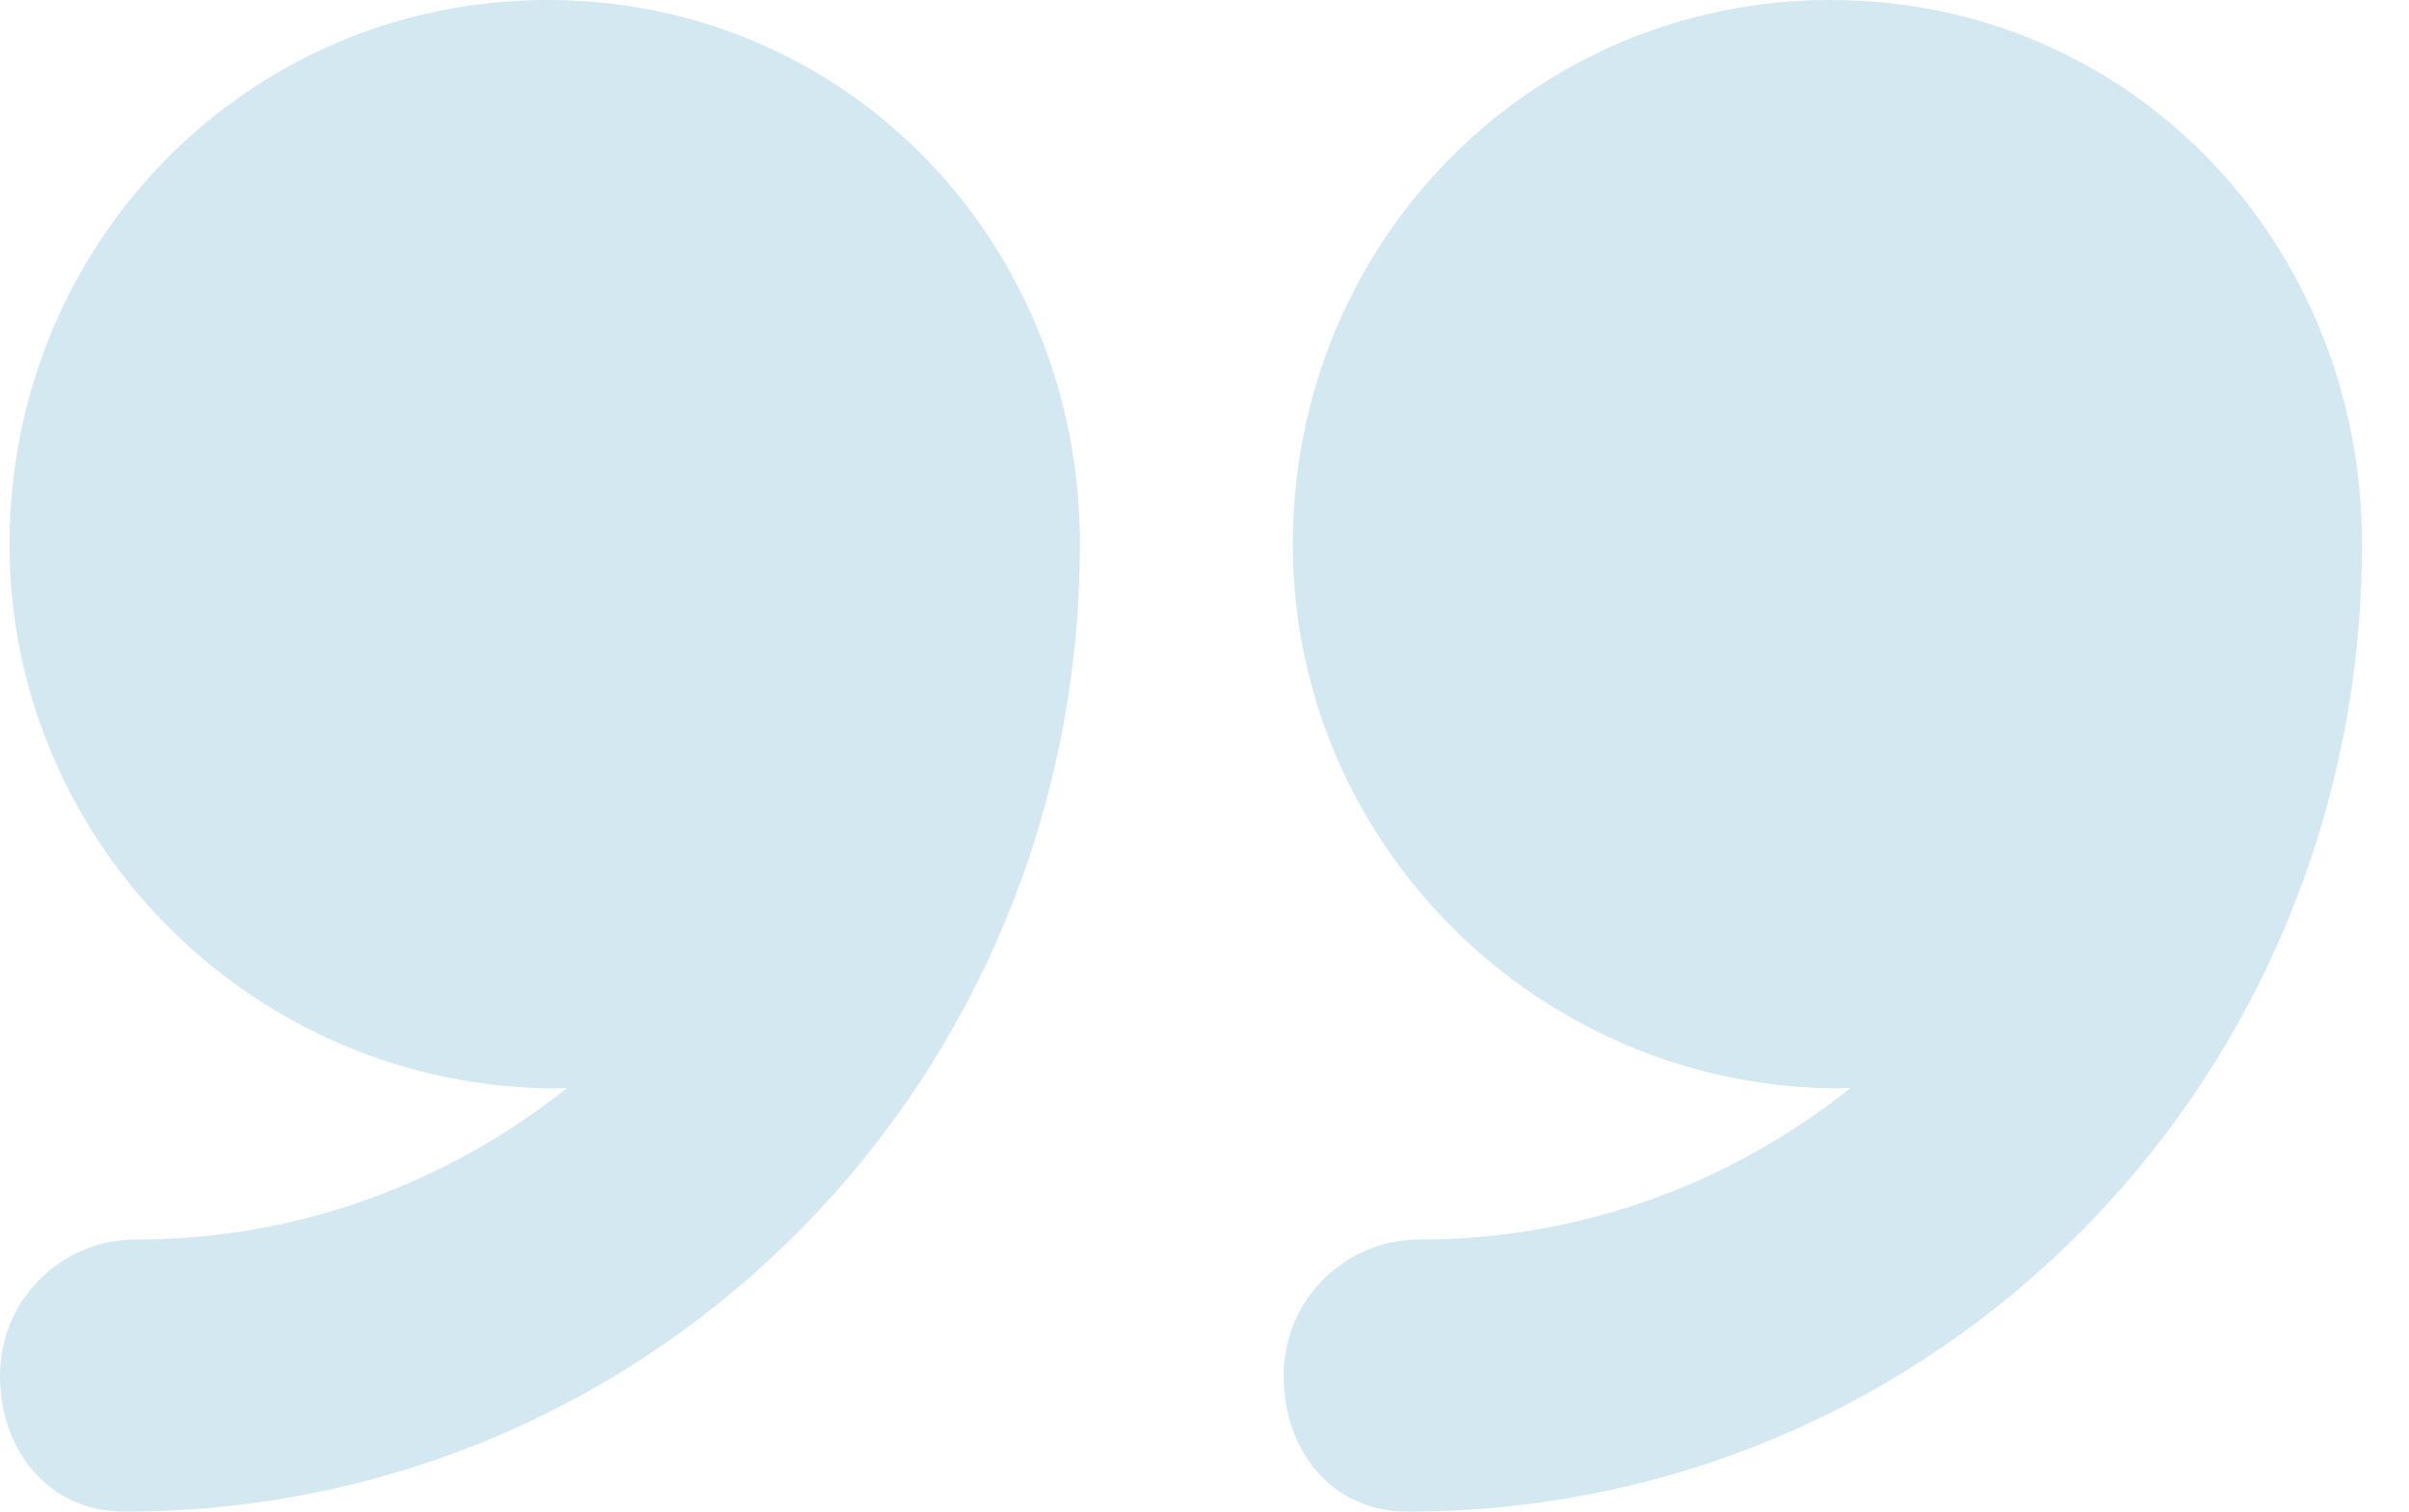
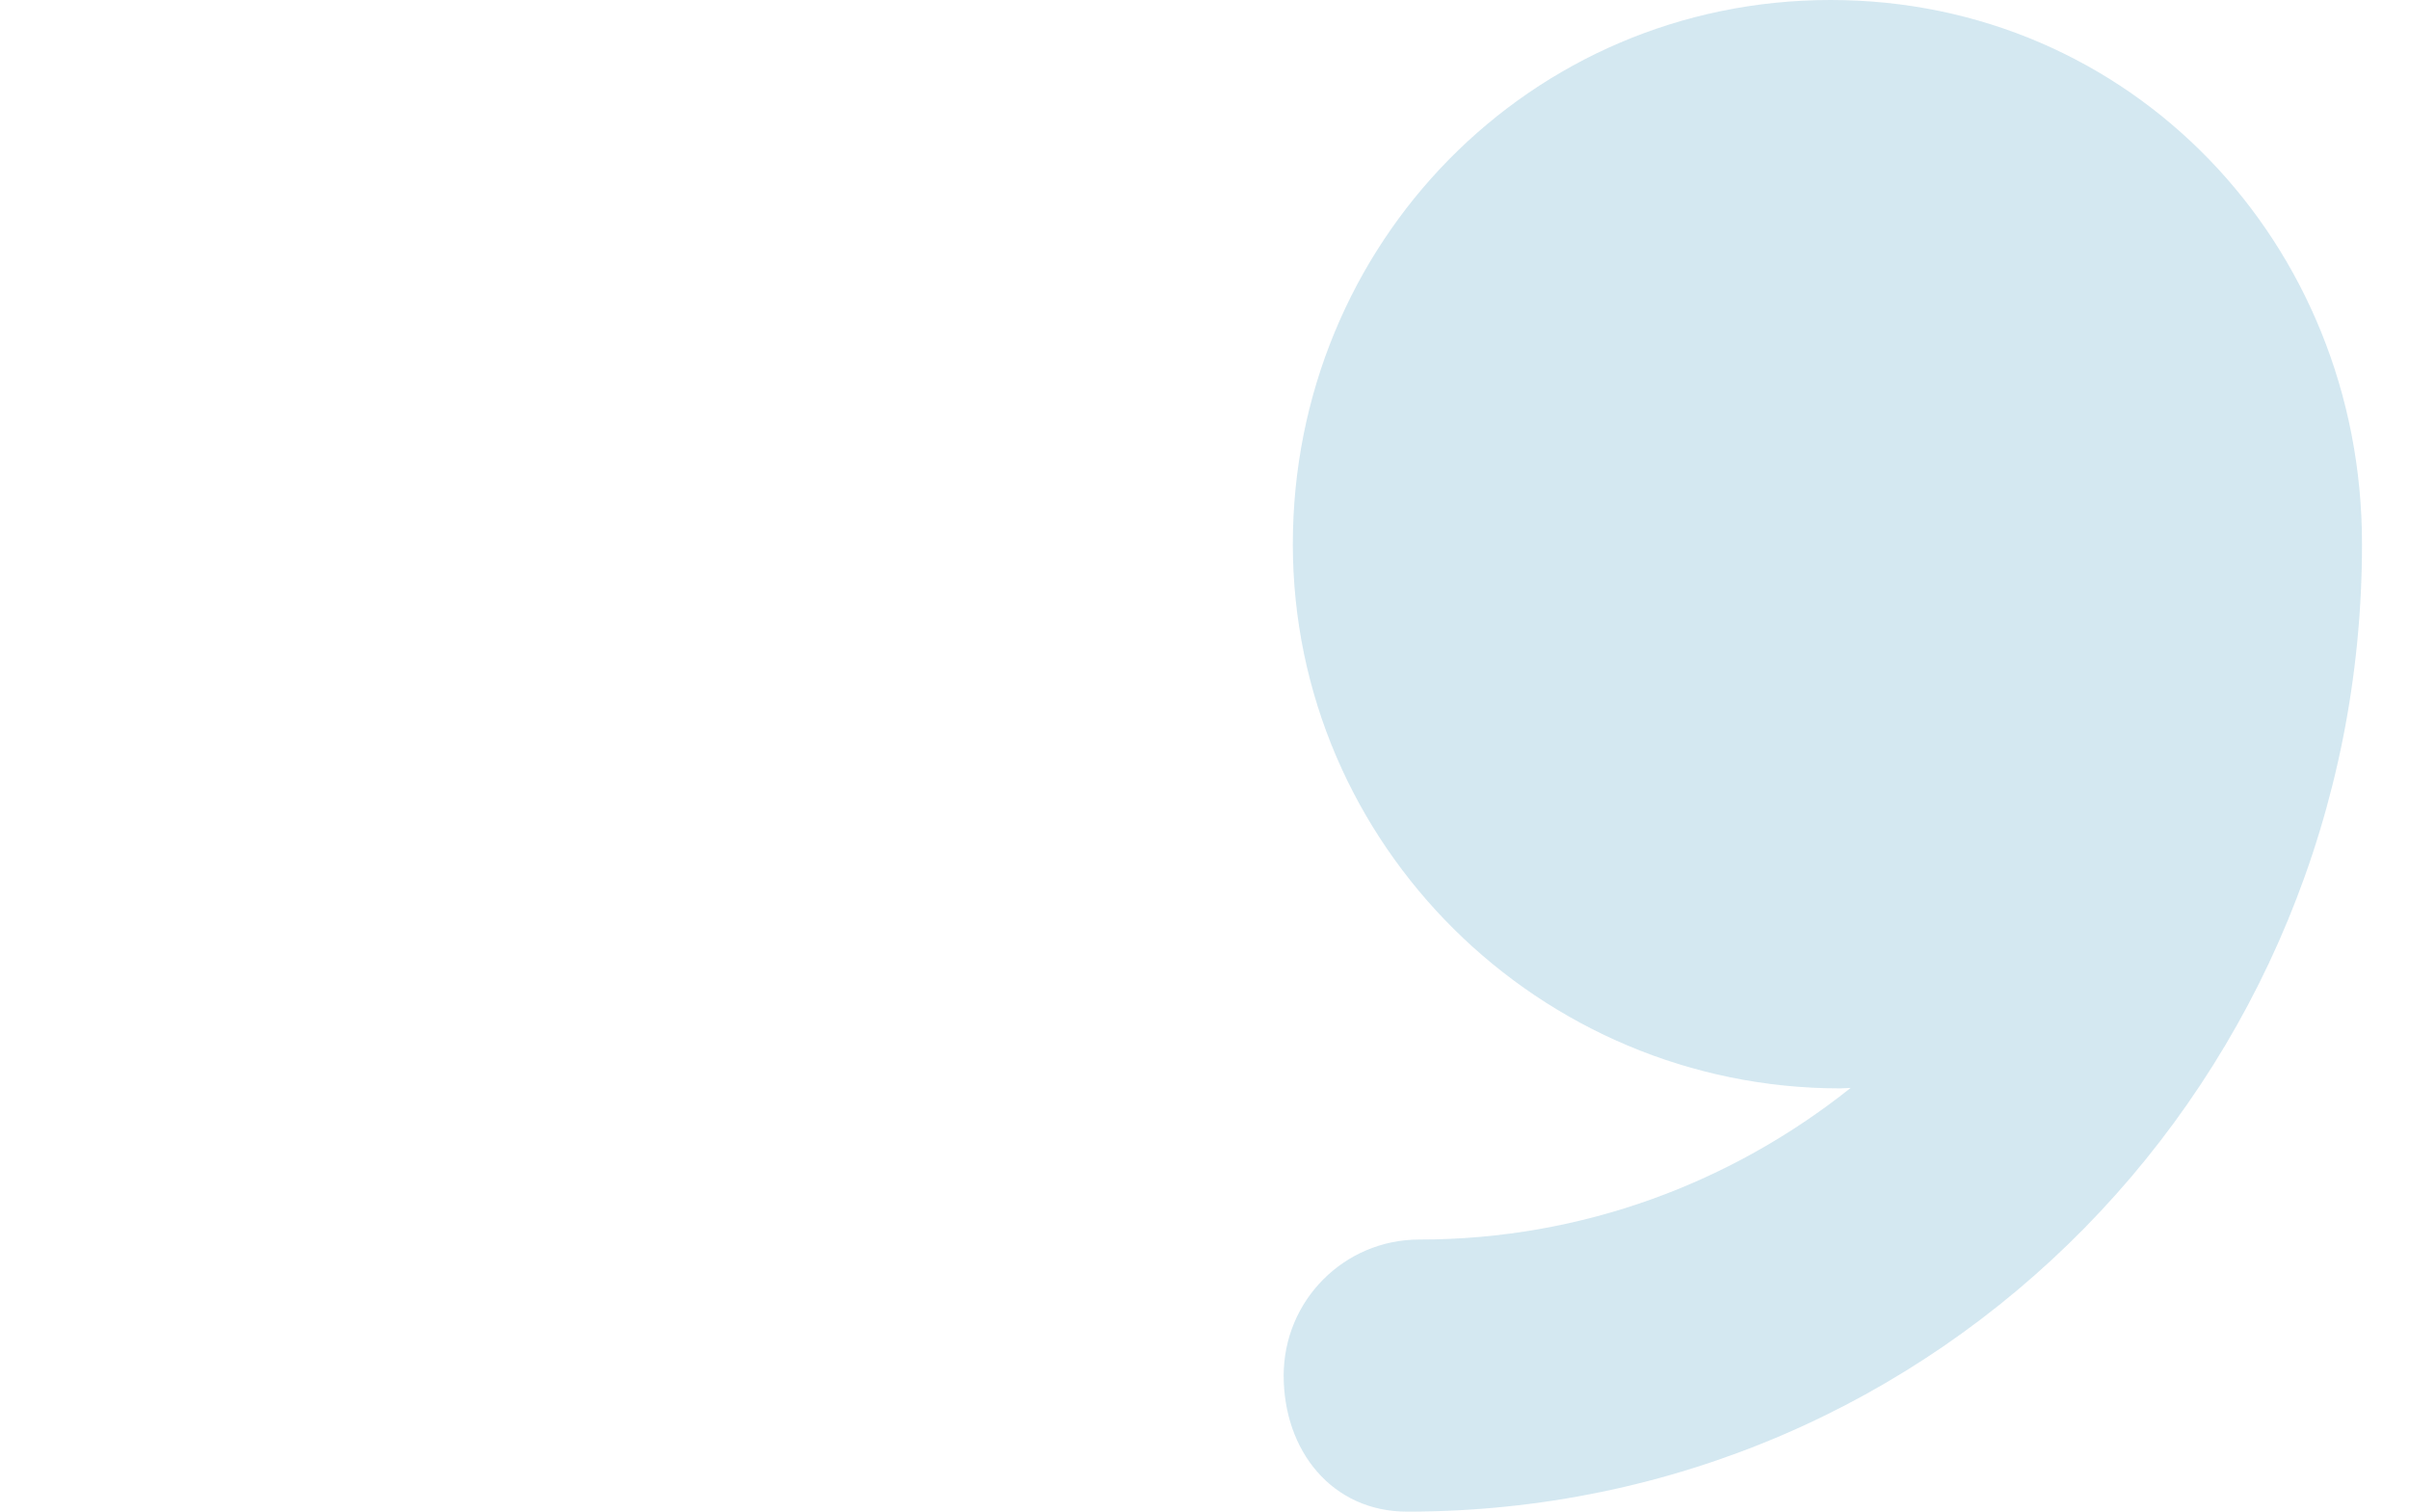
<svg xmlns="http://www.w3.org/2000/svg" width="51" height="32" viewBox="0 0 51 32" fill="none">
  <path d="M38.755 0C32.393 0 27.37 5.158 27.37 11.52C27.37 17.882 32.595 23.04 38.957 23.04C39.02 23.04 39.116 23.031 39.18 23.03C36.665 25.033 33.505 26.24 30.047 26.24C28.456 26.24 27.176 27.53 27.176 29.12C27.176 30.71 28.199 32 29.79 32C41.083 31.999 50.005 22.812 50.005 11.52C50.005 11.518 50.005 11.516 50.005 11.512C50.005 5.154 45.115 0 38.755 0Z" fill="#6EB1D1" fill-opacity="0.3" />
-   <path d="M11.595 0C5.234 0 0.202 5.158 0.202 11.52C0.202 17.882 5.422 23.04 11.785 23.04C11.849 23.04 11.943 23.031 12.006 23.03C9.491 25.033 6.331 26.24 2.872 26.24C1.281 26.24 0 27.53 0 29.12C0 30.71 1.04 32 2.631 32C13.923 31.999 22.862 22.812 22.862 11.52C22.862 11.518 22.862 11.516 22.862 11.512C22.862 5.154 17.955 0 11.595 0Z" fill="#6EB1D1" fill-opacity="0.3" />
</svg>